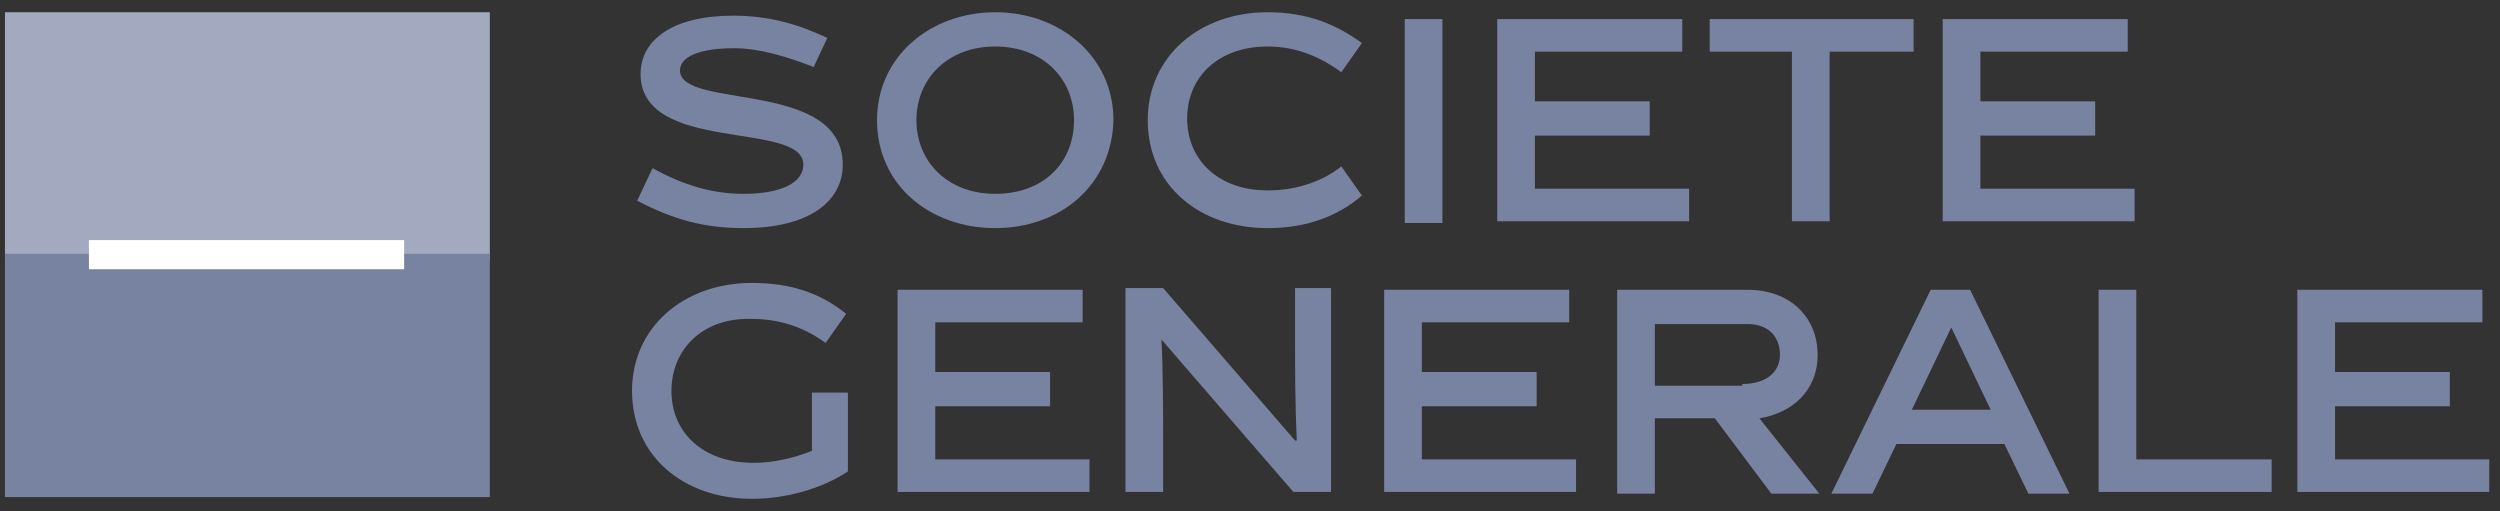
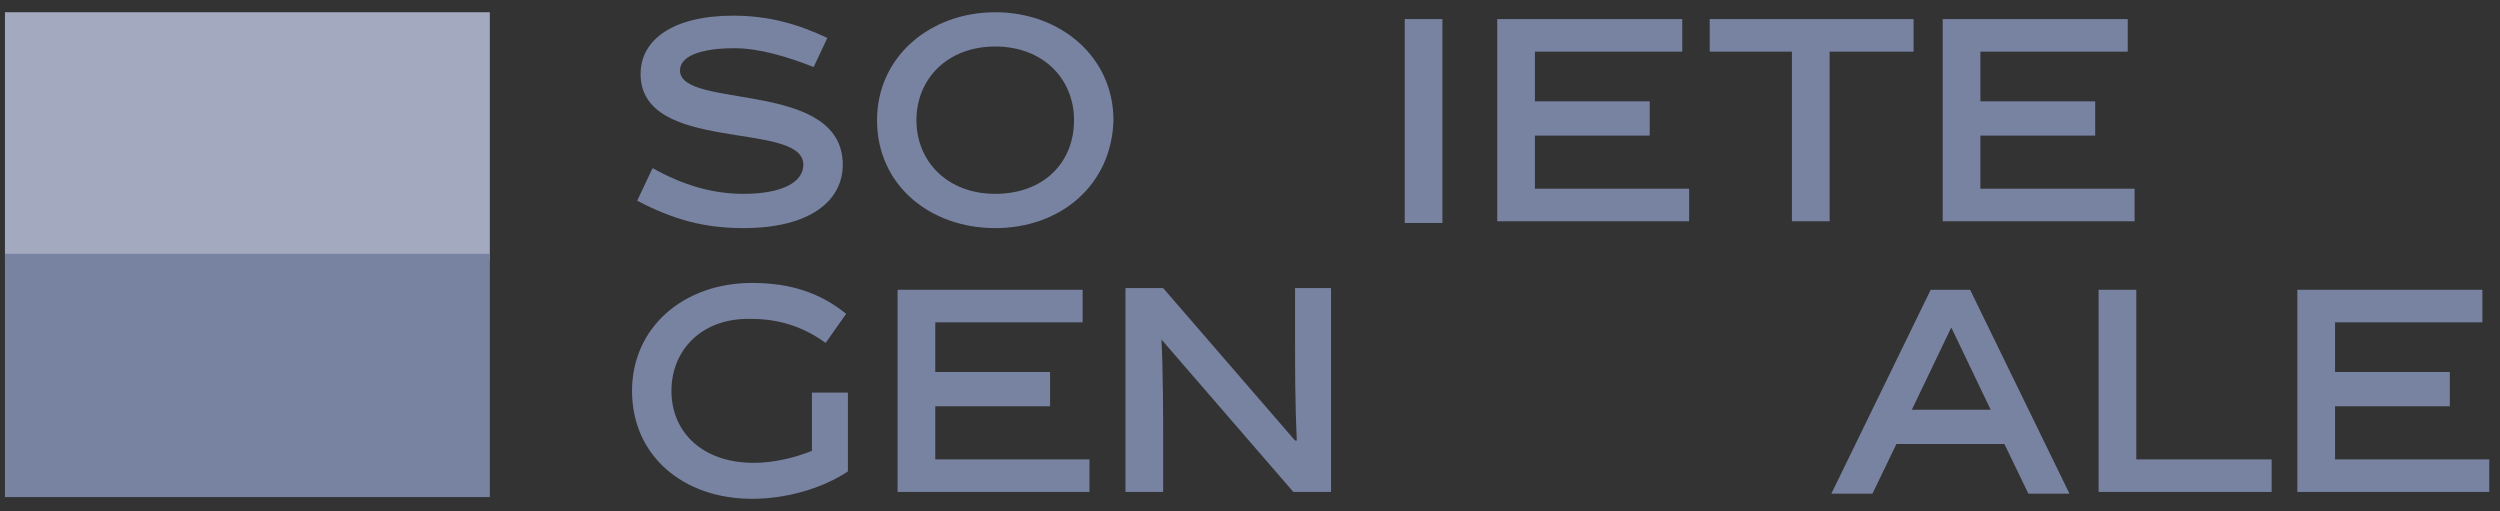
<svg xmlns="http://www.w3.org/2000/svg" viewBox="0 0 181 37" fill="none">
  <rect x="0" y="0" width="181" height="37" fill="#333333" stroke="none" />
  <path d="M0.359 0.886H35.463V18.872H0.359V0.886Z" fill="#A3AAC0" />
  <path d="M0.359 18.375H35.463V35.989H0.359V18.375Z" fill="#7883A2" />
-   <path d="M6.438 17.384H29.261V19.492H6.438V17.384Z" fill="white" />
  <path d="M58.907 4.855C57.047 4.111 54.938 3.491 53.201 3.491C50.596 3.491 49.232 4.111 49.232 5.103C49.232 7.956 61.016 5.723 61.016 11.925C61.016 14.53 58.659 16.515 53.822 16.515C50.968 16.515 48.736 15.895 46.131 14.53L47.247 12.174C49.48 13.414 51.589 14.034 53.822 14.034C56.675 14.034 58.163 13.166 58.163 11.925C58.163 8.7 46.379 11.181 46.379 5.351C46.379 2.87 48.736 1.134 53.077 1.134C55.682 1.134 57.791 1.754 59.9 2.746L58.907 4.855Z" fill="#7883A2" />
  <path d="M72.055 16.515C67.342 16.515 63.497 13.414 63.497 8.7C63.497 4.111 67.342 0.886 72.055 0.886C76.769 0.886 80.614 4.111 80.614 8.7C80.49 13.414 76.769 16.515 72.055 16.515ZM72.055 3.367C68.582 3.367 66.35 5.723 66.35 8.7C66.35 11.677 68.582 14.034 72.055 14.034C75.529 14.034 77.761 11.802 77.761 8.7C77.761 5.723 75.529 3.367 72.055 3.367Z" fill="#7883A2" />
-   <path d="M91.779 16.515C86.817 16.515 83.096 13.414 83.096 8.7C83.096 4.111 86.817 0.886 91.779 0.886C94.632 0.886 96.74 1.754 98.601 3.118L97.113 5.227C95.748 4.235 94.011 3.367 91.779 3.367C88.181 3.367 85.949 5.599 85.949 8.576C85.949 11.553 88.181 13.786 91.779 13.786C94.011 13.786 95.872 13.042 97.113 12.05L98.601 14.158C96.864 15.647 94.632 16.515 91.779 16.515Z" fill="#7883A2" />
  <path d="M101.702 1.382H104.431V16.143H101.702V1.382Z" fill="#7883A2" />
  <path d="M108.4 16.019V1.382H121.797V3.739H111.129V7.336H119.44V9.817H111.129V13.662H122.293V16.019H108.4Z" fill="#7883A2" />
  <path d="M123.782 3.739V1.382H138.543V3.739H132.465V16.019H129.736V3.739H123.782Z" fill="#7883A2" />
  <path d="M140.651 16.019V1.382H154.048V3.739H143.38V7.336H151.691V9.817H143.38V13.662H154.544V16.019H140.651Z" fill="#7883A2" />
  <path d="M54.566 33.509C56.054 33.509 57.543 33.137 58.783 32.641V28.424H61.388V34.13C59.528 35.37 56.923 36.114 54.442 36.114C49.48 36.114 45.759 33.013 45.759 28.3C45.759 23.71 49.48 20.485 54.442 20.485C57.295 20.485 59.404 21.229 61.264 22.718L59.776 24.826C58.411 23.834 56.675 23.09 54.442 23.09C50.844 22.966 48.612 25.323 48.612 28.3C48.612 31.277 50.844 33.509 54.566 33.509Z" fill="#7883A2" />
  <path d="M64.985 35.617V20.98H78.382V23.337H67.714V26.934H76.025V29.415H67.714V33.26H78.878V35.617H64.985Z" fill="#7883A2" />
  <path d="M84.212 35.618H81.483V20.857H84.212L93.763 31.897H93.887C93.763 29.168 93.763 26.811 93.763 24.702V20.857H96.368V35.618H93.639L84.088 24.578C84.212 26.811 84.212 30.532 84.212 31.773V35.618Z" fill="#7883A2" />
-   <path d="M100.213 35.617V20.98H113.61V23.337H102.942V26.934H111.253V29.415H102.942V33.26H114.106V35.617H100.213Z" fill="#7883A2" />
-   <path d="M124.153 30.283H119.812V35.741H117.083V20.98H126.51C129.611 20.98 131.596 22.965 131.596 25.694C131.596 28.299 129.735 29.911 127.379 30.283L131.72 35.741H128.247L124.153 30.283ZM126.138 27.802C127.875 27.802 128.867 26.934 128.867 25.694C128.867 24.329 127.999 23.461 126.51 23.461H119.812V27.926H126.138V27.802Z" fill="#7883A2" />
  <path d="M137.302 32.144L135.566 35.741H132.589L139.783 20.98H142.636L149.831 35.741H146.854L145.117 32.144H137.302ZM138.419 29.663H144.125L141.272 23.709L138.419 29.663Z" fill="#7883A2" />
  <path d="M151.939 35.617V20.98H154.668V33.26H164.467V35.617H151.939Z" fill="#7883A2" />
  <path d="M166.328 35.617V20.98H179.725V23.337H169.057V26.934H177.368V29.415H169.057V33.26H180.221V35.617H166.328Z" fill="#7883A2" />
</svg>